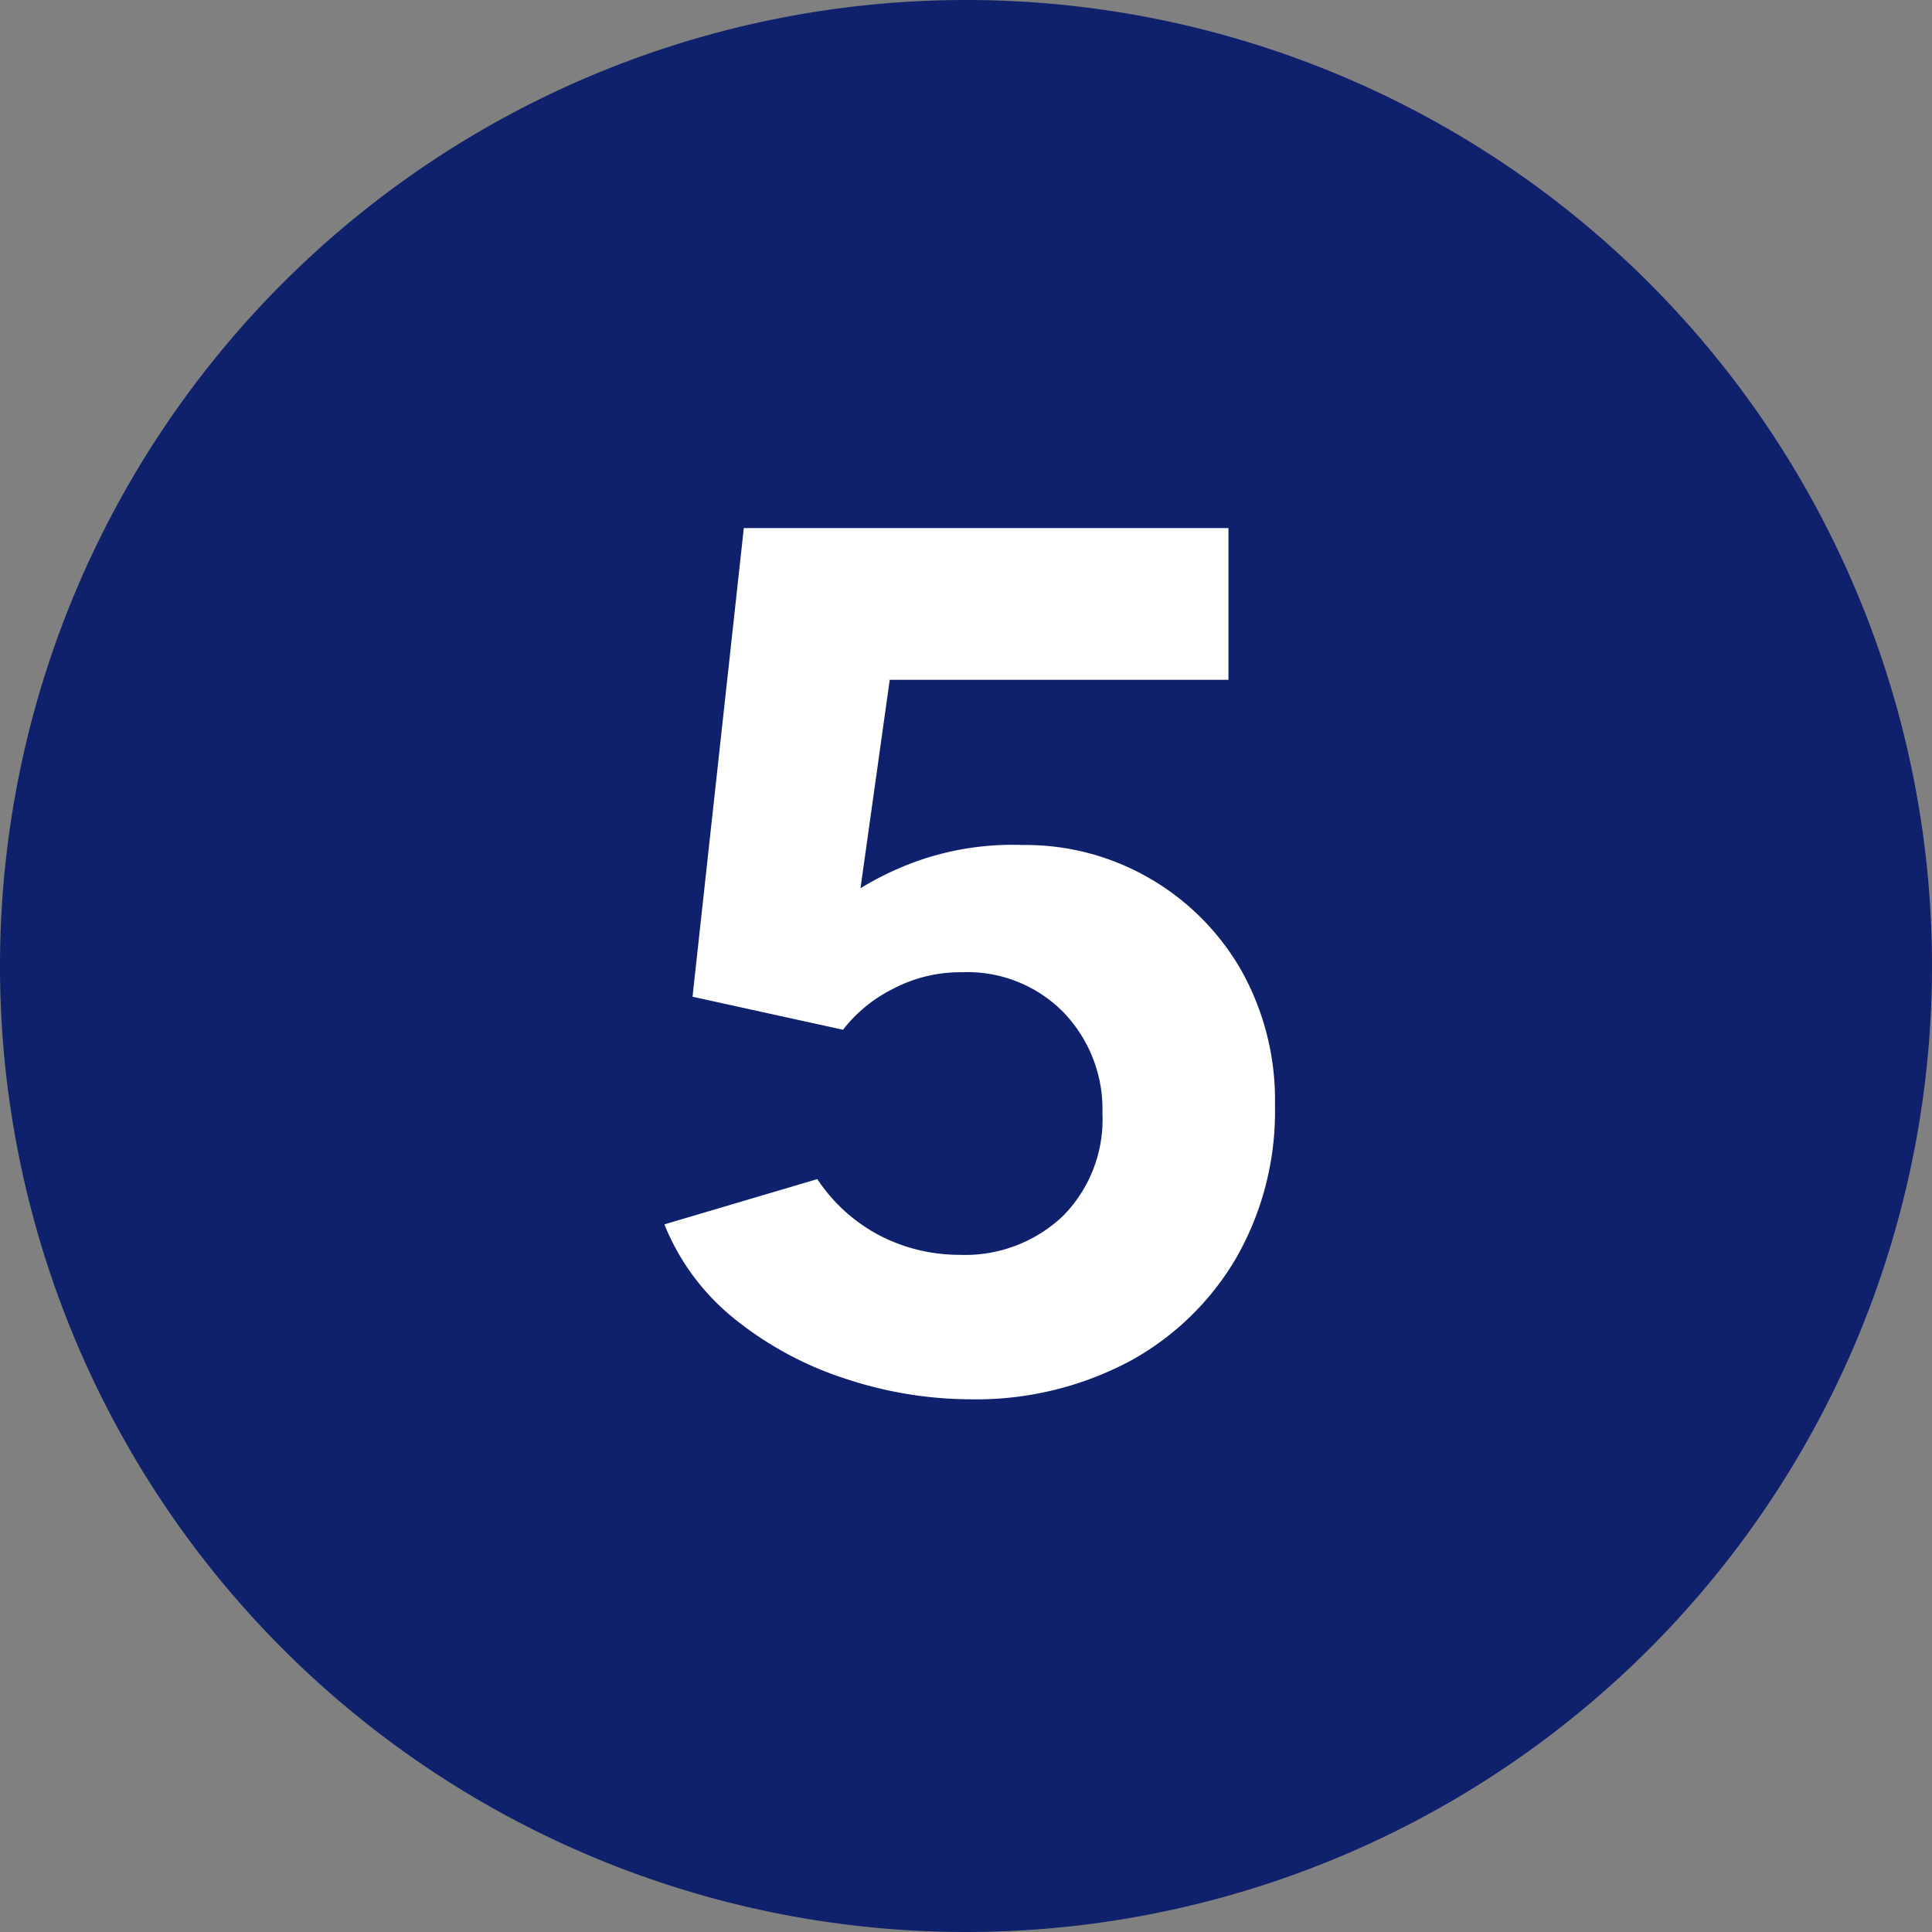
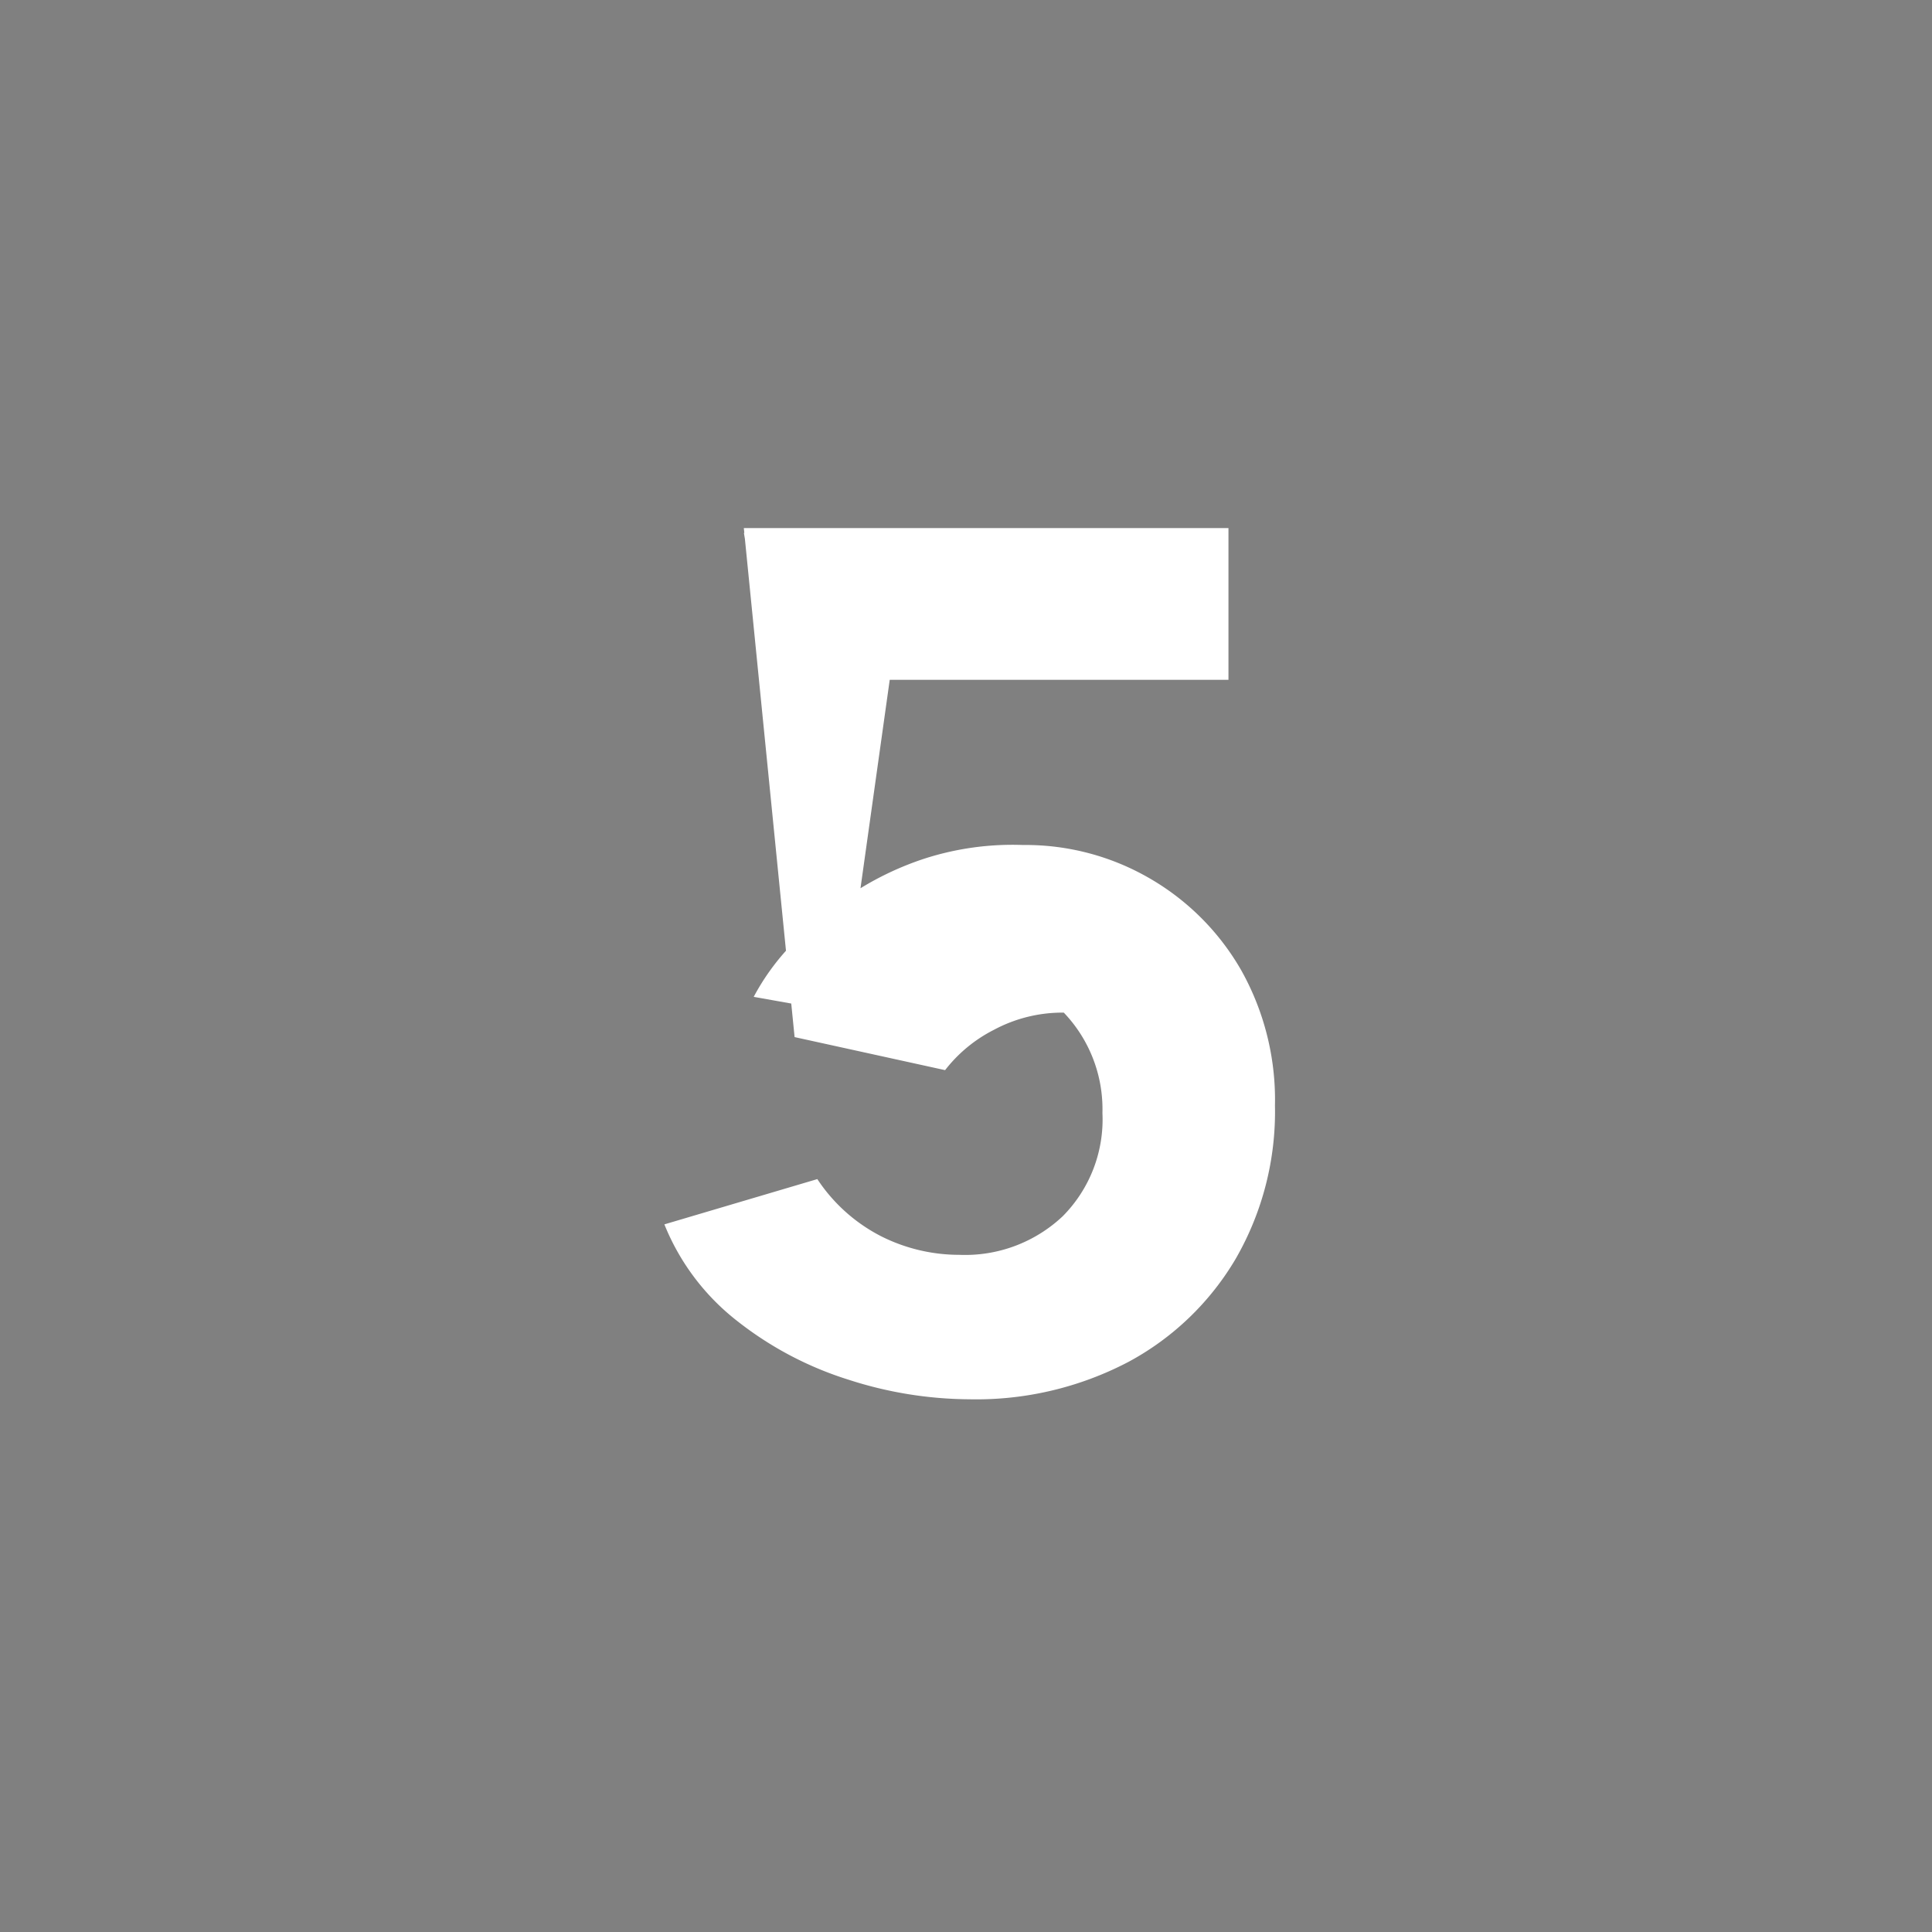
<svg xmlns="http://www.w3.org/2000/svg" width="60" height="60" viewBox="0 0 60 60">
  <rect x="0" y="0" width="60" height="60" fill="#808080" stroke="none" />
  <g transform="translate(-230 -3410.514)">
-     <path d="M30,0A30,30,0,1,1,0,30,30,30,0,0,1,30,0Z" transform="translate(230 3410.514)" fill="#0f206c" />
-     <path d="M.1.456A12.358,12.358,0,0,1-3.648-.152,10.777,10.777,0,0,1-7.106-1.976a7.218,7.218,0,0,1-2.261-3l4.75-1.406A5.226,5.226,0,0,0-2.622-4.6a5.4,5.4,0,0,0,2.413.57A4.42,4.42,0,0,0,3-5.225,4.265,4.265,0,0,0,4.237-8.436a4.337,4.337,0,0,0-1.2-3.116A4.183,4.183,0,0,0-.133-12.806a4.5,4.5,0,0,0-2.166.532,4.485,4.485,0,0,0-1.52,1.254l-4.674-1.026L-6.9-26.6H8.151v4.712H-6.137l-.76-4.56h5.168l-2.09,14.9-2.774-.494a7.233,7.233,0,0,1,1.064-1.5,10.253,10.253,0,0,1,1.8-1.577A9.427,9.427,0,0,1-1.273-16.34a8.924,8.924,0,0,1,3.04-.418,7.682,7.682,0,0,1,3.952,1.045,7.735,7.735,0,0,1,2.831,2.85,8.23,8.23,0,0,1,1.045,4.2,9.14,9.14,0,0,1-1.216,4.75A8.583,8.583,0,0,1,5.035-.7,10.167,10.167,0,0,1,.1.456Z" transform="translate(260 3453.514)" fill="#fff" />
+     <path d="M.1.456A12.358,12.358,0,0,1-3.648-.152,10.777,10.777,0,0,1-7.106-1.976a7.218,7.218,0,0,1-2.261-3l4.75-1.406A5.226,5.226,0,0,0-2.622-4.6a5.4,5.4,0,0,0,2.413.57A4.42,4.42,0,0,0,3-5.225,4.265,4.265,0,0,0,4.237-8.436a4.337,4.337,0,0,0-1.2-3.116a4.5,4.5,0,0,0-2.166.532,4.485,4.485,0,0,0-1.52,1.254l-4.674-1.026L-6.9-26.6H8.151v4.712H-6.137l-.76-4.56h5.168l-2.09,14.9-2.774-.494a7.233,7.233,0,0,1,1.064-1.5,10.253,10.253,0,0,1,1.8-1.577A9.427,9.427,0,0,1-1.273-16.34a8.924,8.924,0,0,1,3.04-.418,7.682,7.682,0,0,1,3.952,1.045,7.735,7.735,0,0,1,2.831,2.85,8.23,8.23,0,0,1,1.045,4.2,9.14,9.14,0,0,1-1.216,4.75A8.583,8.583,0,0,1,5.035-.7,10.167,10.167,0,0,1,.1.456Z" transform="translate(260 3453.514)" fill="#fff" />
  </g>
</svg>